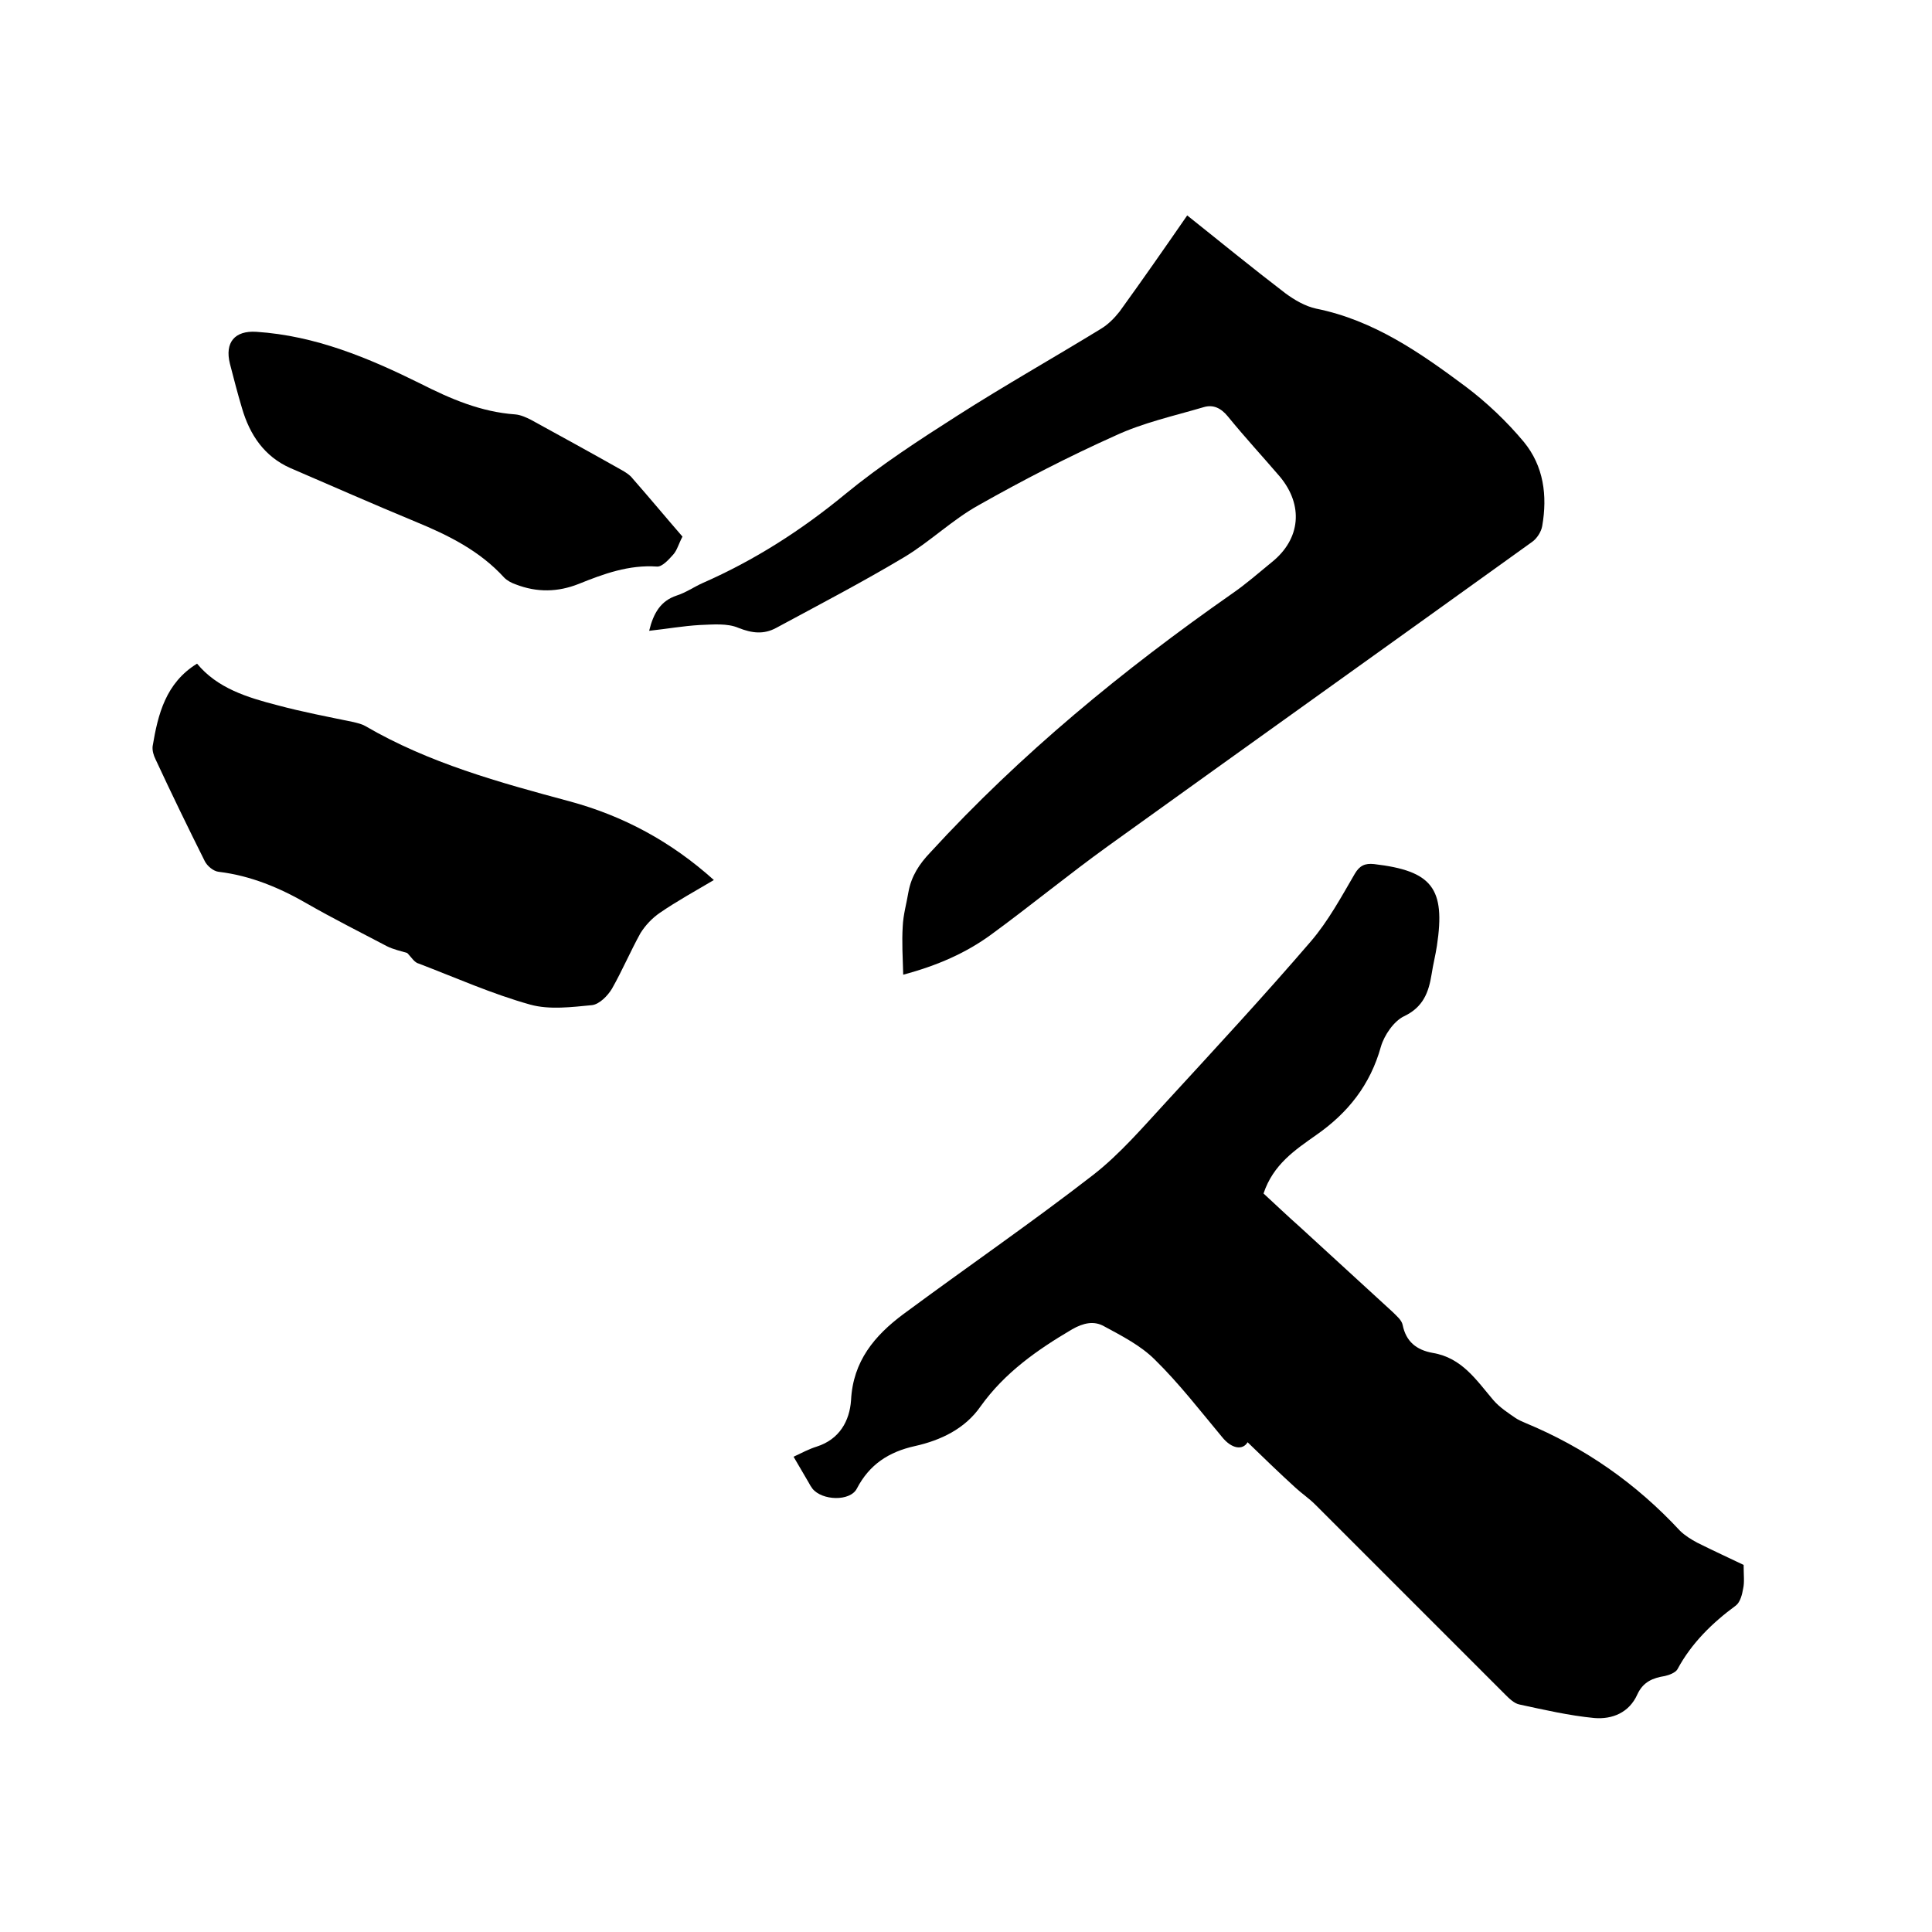
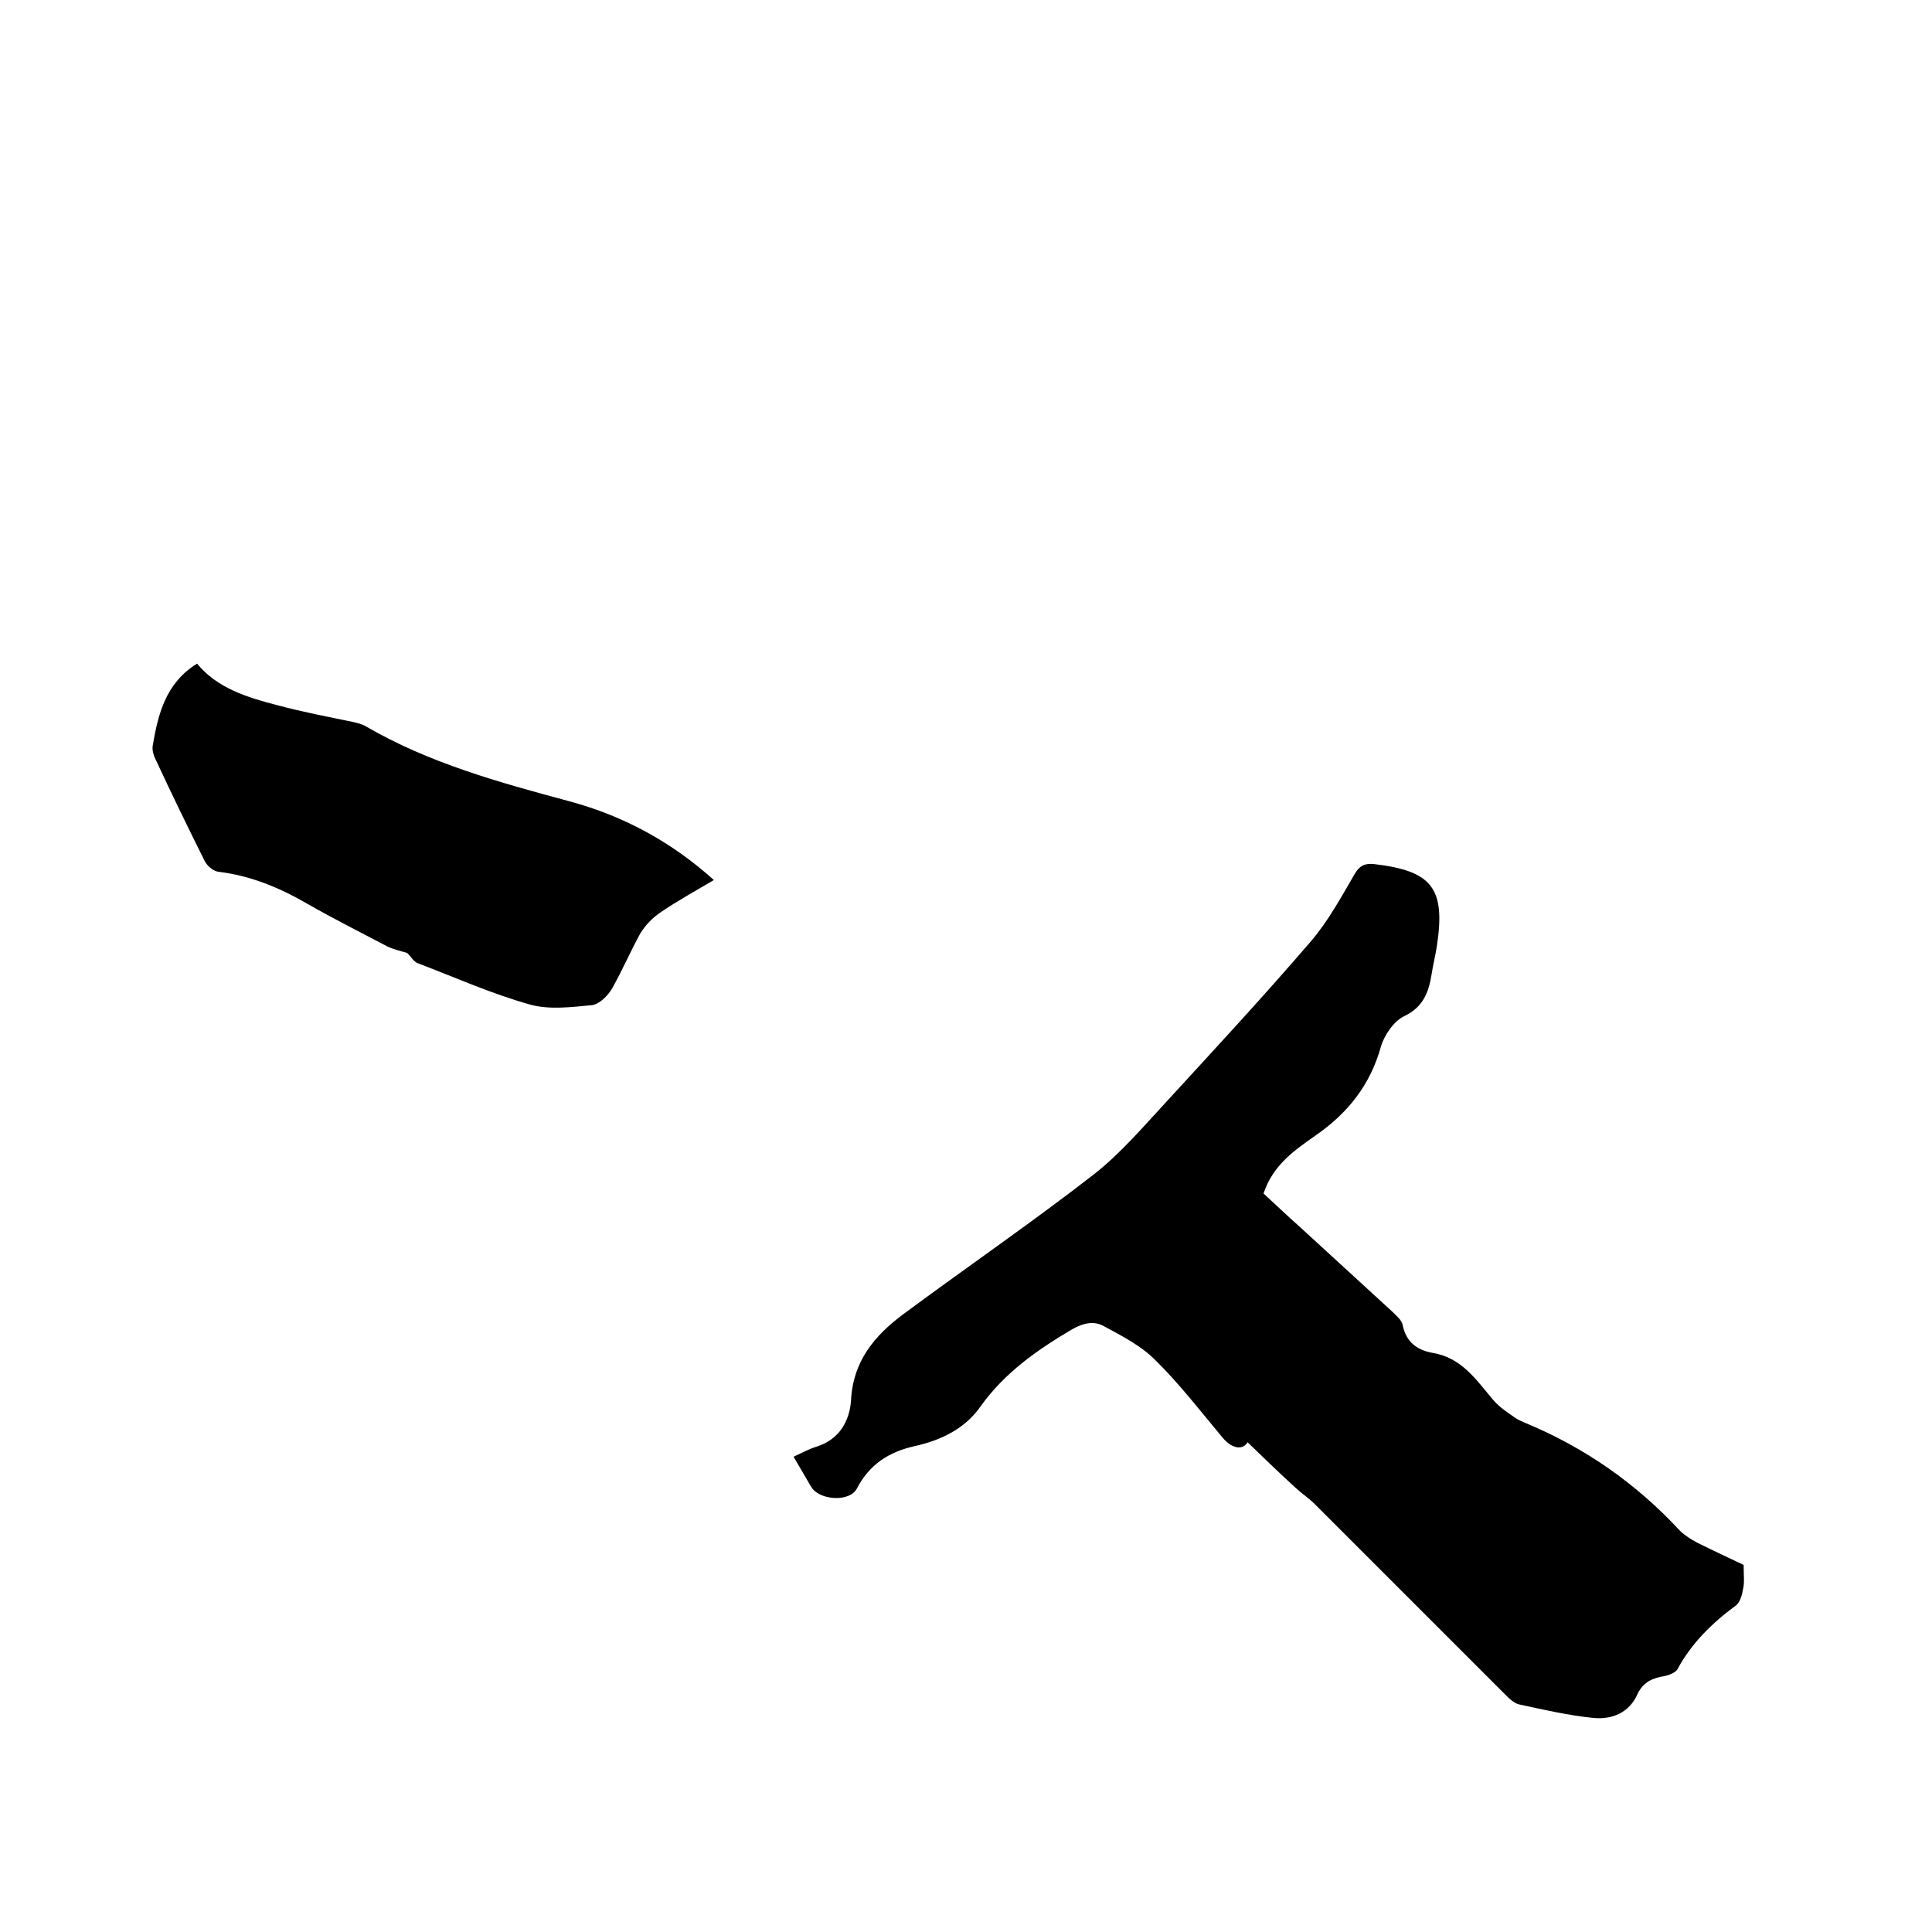
<svg xmlns="http://www.w3.org/2000/svg" enable-background="new 0 0 400 400" viewBox="0 0 400 400">
  <path d="m361 324c0 2.1.2 3.6-.1 4.9-.2 1.2-.6 2.8-1.5 3.5-4.9 3.6-9.2 7.8-12.1 13.2-.4.7-1.7 1.2-2.6 1.4-2.5.4-4.5 1.2-5.7 3.8-1.7 3.8-5.2 5.2-8.9 4.9-5.2-.5-10.4-1.7-15.5-2.8-1.1-.2-2.2-1.3-3-2.1-13.1-13.1-26.2-26.2-39.3-39.3-1.3-1.3-2.8-2.3-4.1-3.5-3.4-3.1-6.7-6.3-9.9-9.4-1 1.7-3.3 1.4-5.3-1.1-4.5-5.4-8.9-11.1-13.9-16-2.9-2.9-6.8-4.9-10.5-6.9-2.1-1.2-4.3-.7-6.6.6-7.3 4.3-14 9-19 16-3.2 4.6-8.2 7-13.6 8.2s-9.4 3.8-12 8.8c-1.4 2.7-7.2 2.5-9.2 0-.3-.4-.6-.9-.8-1.3-1-1.7-2-3.4-3.1-5.3 1.7-.8 3.2-1.6 4.8-2.1 4.7-1.5 6.8-5.3 7.1-9.6.4-8.1 4.9-13.4 10.8-17.8 13.1-9.7 26.5-18.9 39.4-28.9 5.5-4.3 10.2-9.8 15-15 10.1-11 20.2-21.9 30-33.3 3.6-4.2 6.3-9.2 9.1-14 1-1.7 2.1-2.2 4-2 12 1.4 14.8 5 13 16.9-.3 2-.8 3.9-1.1 5.9-.6 3.7-1.7 6.8-5.7 8.7-2.1 1-4.1 3.9-4.8 6.3-2.2 7.9-6.8 13.7-13.4 18.3-4.4 3.1-8.9 6.1-10.9 12.1 2.4 2.2 4.9 4.6 7.5 6.9 6.4 5.9 12.8 11.7 19.2 17.6.8.8 1.9 1.7 2.1 2.7.7 3.5 2.9 5.2 6.2 5.8 6.1 1 9.1 5.7 12.6 9.8 1.3 1.5 3 2.6 4.6 3.7.6.4 1.3.7 2 1 12.3 5.1 22.9 12.5 32 22.3 1 1 2.3 1.8 3.6 2.5 3.4 1.7 6.9 3.3 9.6 4.6z" />
-   <path d="m134.4 130.6c.9-3.7 2.4-6.2 5.7-7.3 1.9-.6 3.6-1.8 5.4-2.6 10.7-4.7 20.4-10.9 29.5-18.4 7.3-6 15.3-11.2 23.3-16.3 9.7-6.2 19.8-11.9 29.6-17.9 1.5-.9 2.8-2.2 3.9-3.6 4.7-6.5 9.3-13.1 14-19.9 6.9 5.5 13.5 10.9 20.3 16.1 1.9 1.4 4.1 2.7 6.4 3.2 11.9 2.4 21.5 9.1 30.9 16.1 4.4 3.3 8.6 7.3 12.1 11.5 4.1 5 4.9 11.1 3.8 17.4-.2 1.2-1.1 2.6-2.1 3.3-29.2 21-58.5 41.9-87.7 62.9-8.2 5.9-16.1 12.4-24.3 18.4-5.2 3.8-11.1 6.4-18.2 8.3-.1-3.6-.3-6.8-.1-10 .1-2.4.8-4.8 1.2-7.2.6-3.2 2.2-5.7 4.5-8.1 18.7-20.4 39.9-37.8 62.5-53.6 2.9-2 5.5-4.3 8.2-6.5 6-4.8 6.6-11.8 1.7-17.7-3.6-4.2-7.3-8.2-10.8-12.5-1.4-1.7-3-2.5-5-1.9-6.1 1.8-12.5 3.2-18.3 5.9-9.6 4.3-19.1 9.2-28.3 14.4-5.4 3-10 7.5-15.3 10.7-8.7 5.2-17.7 9.9-26.6 14.7-2.6 1.4-5 1.1-7.8 0-2.3-1-5.3-.7-8-.6-3.5.2-6.8.8-10.5 1.2z" />
  <path d="m84.3 197.3c-1.3-.4-2.8-.7-4.2-1.4-5.5-2.9-11.1-5.7-16.5-8.8-5.7-3.3-11.7-5.8-18.3-6.6-1.1-.1-2.4-1.2-2.9-2.2-3.5-7-6.9-14-10.2-21.1-.4-.8-.7-1.8-.6-2.7 1.1-6.6 2.7-13.1 9.2-17.1 4.2 5.1 10.4 7 16.6 8.6 5.2 1.4 10.5 2.4 15.8 3.5.8.2 1.7.4 2.4.8 13.2 7.7 27.8 11.7 42.3 15.6 11.1 3 21 8.3 29.9 16.3-3.9 2.3-7.7 4.4-11.2 6.8-1.6 1.1-3 2.6-4 4.2-2.1 3.8-3.8 7.8-5.9 11.5-.9 1.5-2.6 3.2-4.1 3.4-4.2.4-8.8 1-12.8-.1-7.9-2.2-15.5-5.6-23.1-8.5-.9-.2-1.5-1.3-2.4-2.2z" />
-   <path d="m141.3 111.1c-.8 1.5-1.1 2.8-1.9 3.7-.9 1-2.3 2.6-3.4 2.5-5.8-.4-11 1.5-16.2 3.6-4.3 1.7-8.6 1.8-13 .1-.9-.3-1.8-.8-2.4-1.4-5.1-5.6-11.6-8.8-18.4-11.6-8.7-3.6-17.3-7.4-25.9-11.1-5.4-2.4-8.4-6.9-10-12.4-.9-3-1.7-6.1-2.5-9.2-1.1-4.4 1-6.9 5.5-6.6 12.2.8 23.2 5.4 33.9 10.7 6.3 3.2 12.6 5.9 19.7 6.4 1.1.1 2.2.6 3.2 1.1 6.2 3.4 12.4 6.8 18.6 10.3.9.5 1.9 1.1 2.5 1.9 3.6 4.1 7 8.2 10.3 12z" />
+   <path d="m141.3 111.1z" />
</svg>